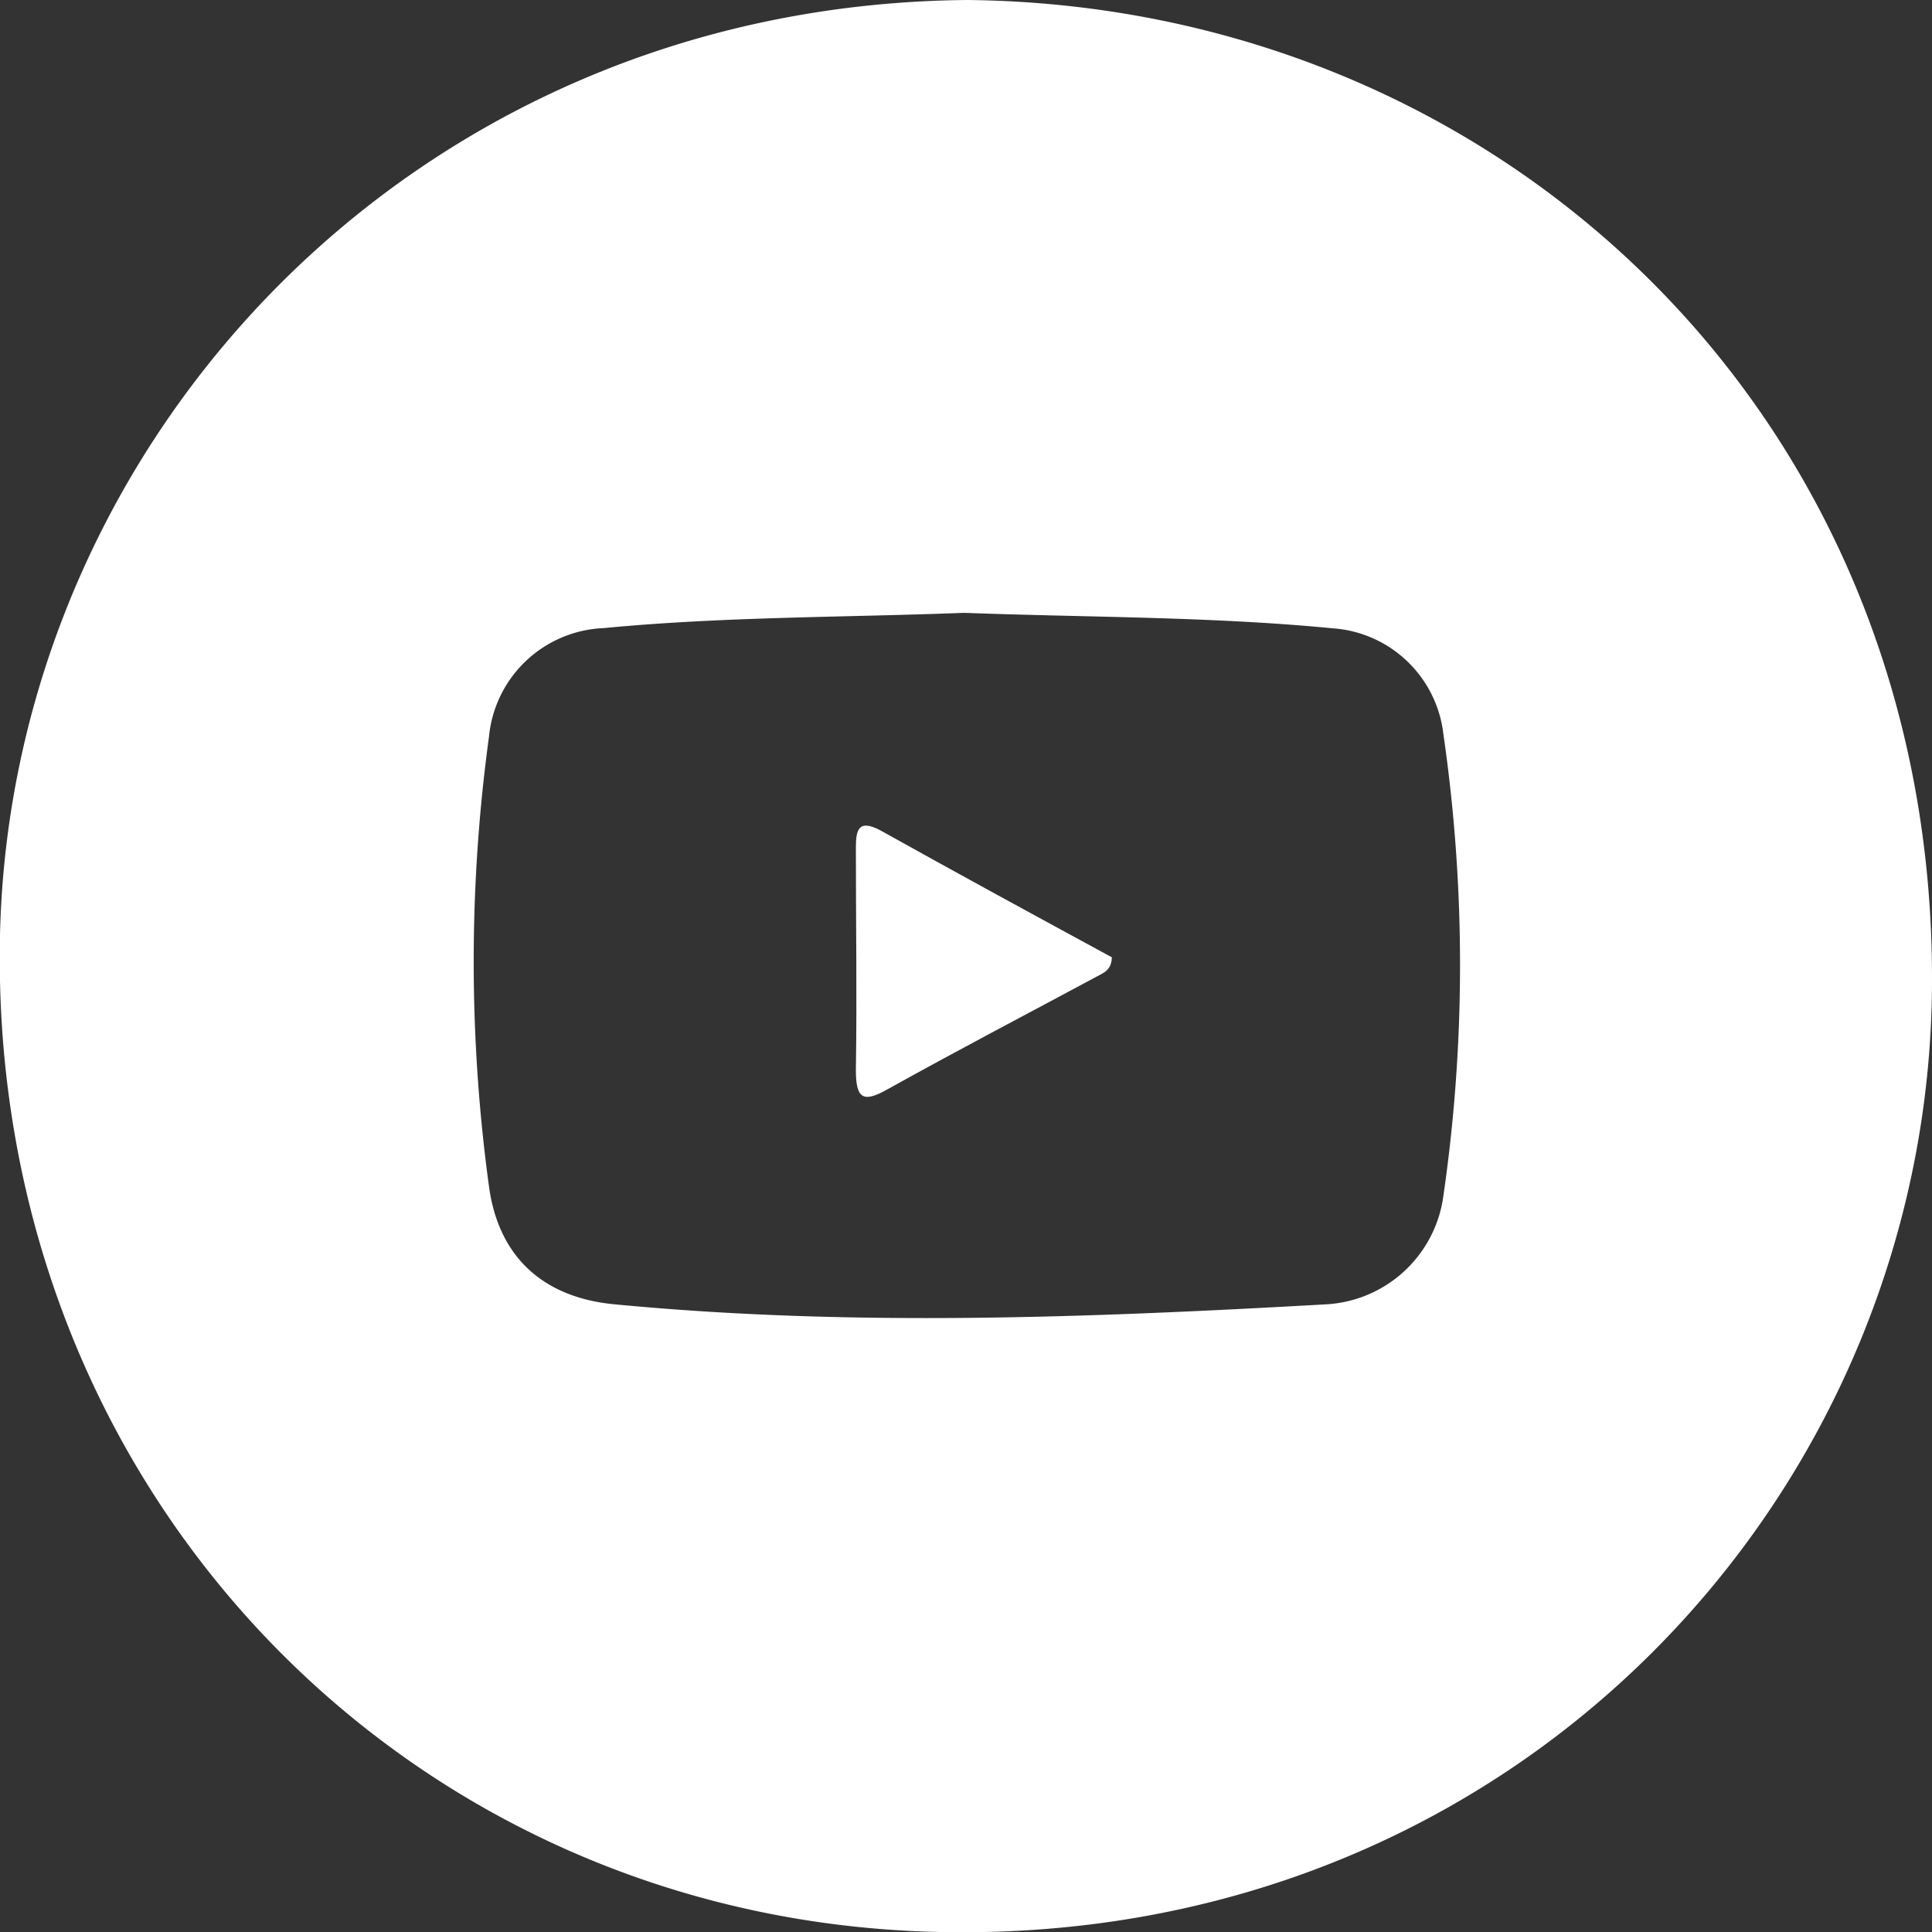
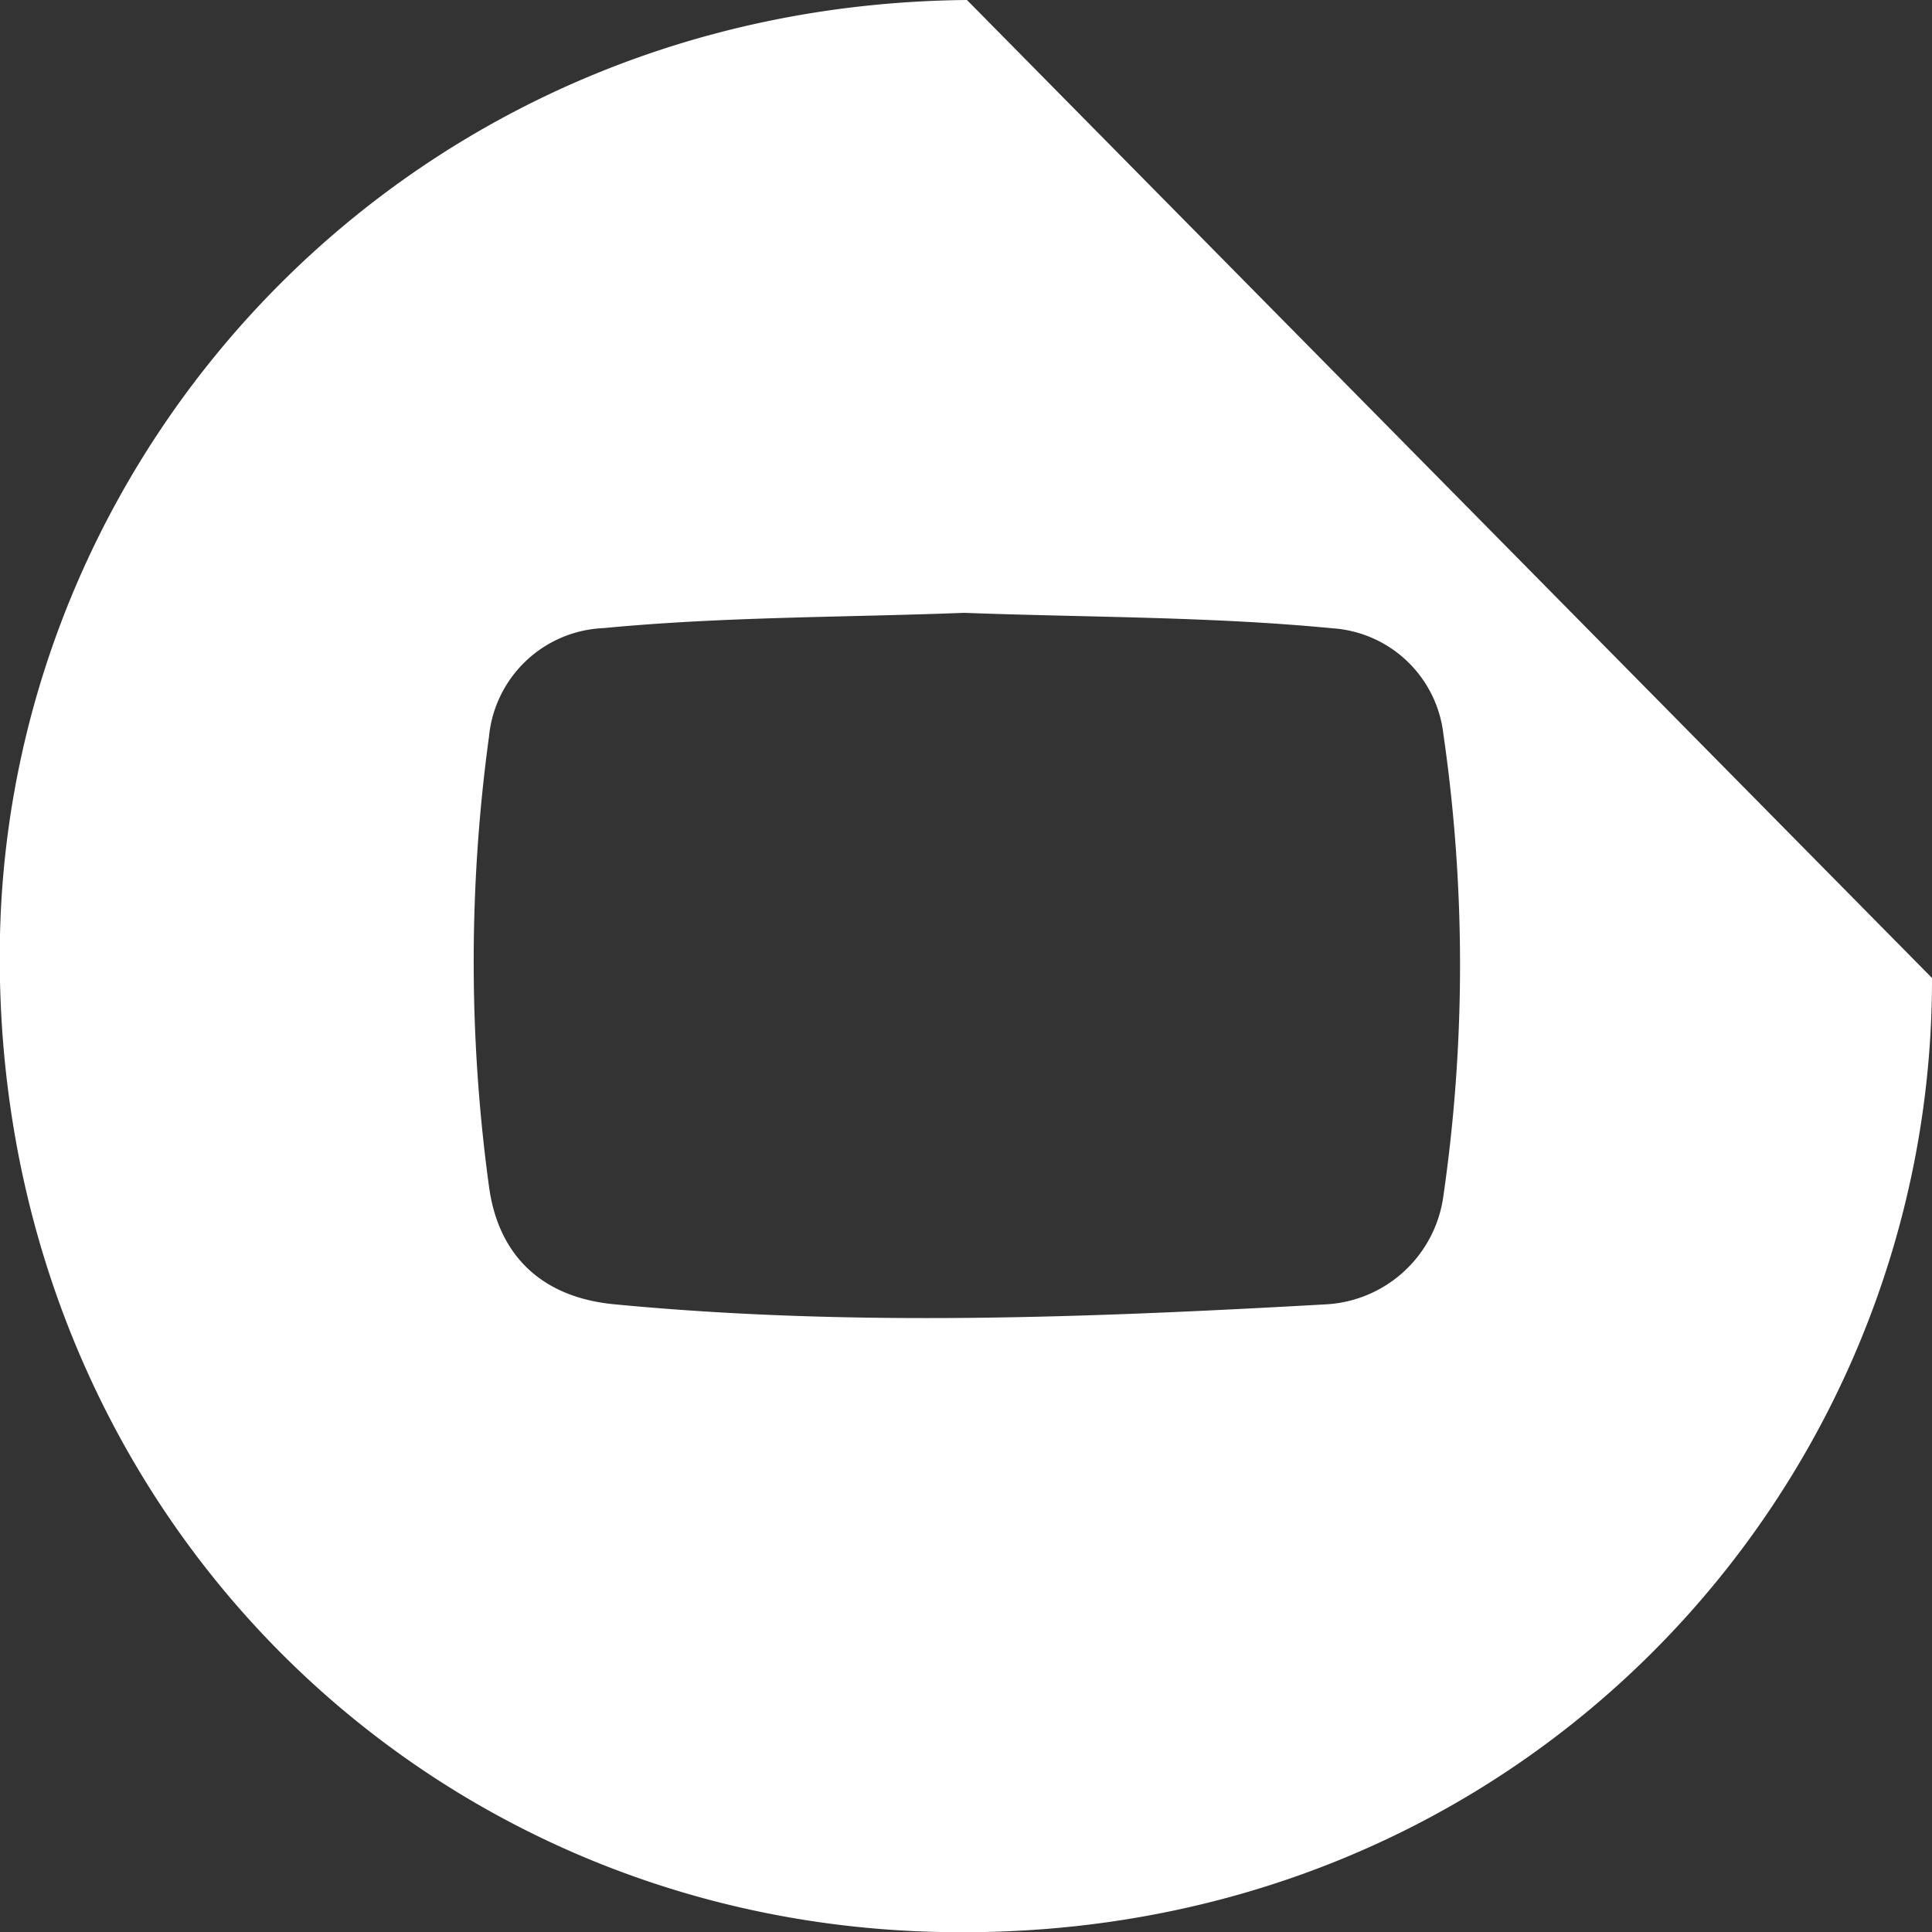
<svg xmlns="http://www.w3.org/2000/svg" id="Layer_1" data-name="Layer 1" viewBox="0 0 100 100">
  <rect x="0" y="0" width="100" height="100" fill="#333333" stroke="none" />
  <defs>
    <style>.cls-1{fill:#fff;}</style>
  </defs>
-   <path class="cls-1" d="M50.05,0C21.39.26.58,22.8,0,48.39-.62,77.17,21.16,99.46,48.68,100c29.92.62,51.37-22.9,51.32-49.38C100,21.34,77.54.27,50.05,0ZM74.68,62.1a6.49,6.49,0,0,1-6,5.41c-12.29.69-24.58,1.18-36.88,0-3.7-.35-6-2.47-6.49-6.1a86,86,0,0,1,0-23.28,6.22,6.22,0,0,1,5.94-5.62c6.24-.6,12.5-.55,18.65-.79,6.43.24,12.76.19,19.07.8A6.2,6.2,0,0,1,74.71,38,83.31,83.31,0,0,1,74.68,62.1Z" />
-   <path class="cls-1" d="M44.3,43.91c0,3.83.06,7.65,0,11.47,0,1.49.37,1.72,1.64,1,3.59-2,7.21-3.89,10.82-5.83.34-.19.77-.32.79-1-4-2.17-8-4.35-12-6.58C44.4,42.37,44.3,43,44.3,43.91Z" />
+   <path class="cls-1" d="M50.05,0C21.39.26.58,22.8,0,48.39-.62,77.17,21.16,99.46,48.68,100c29.92.62,51.37-22.9,51.32-49.38ZM74.68,62.1a6.49,6.49,0,0,1-6,5.41c-12.29.69-24.58,1.18-36.88,0-3.7-.35-6-2.47-6.49-6.1a86,86,0,0,1,0-23.28,6.22,6.22,0,0,1,5.94-5.62c6.24-.6,12.5-.55,18.65-.79,6.43.24,12.76.19,19.07.8A6.2,6.2,0,0,1,74.71,38,83.31,83.31,0,0,1,74.68,62.1Z" />
</svg>